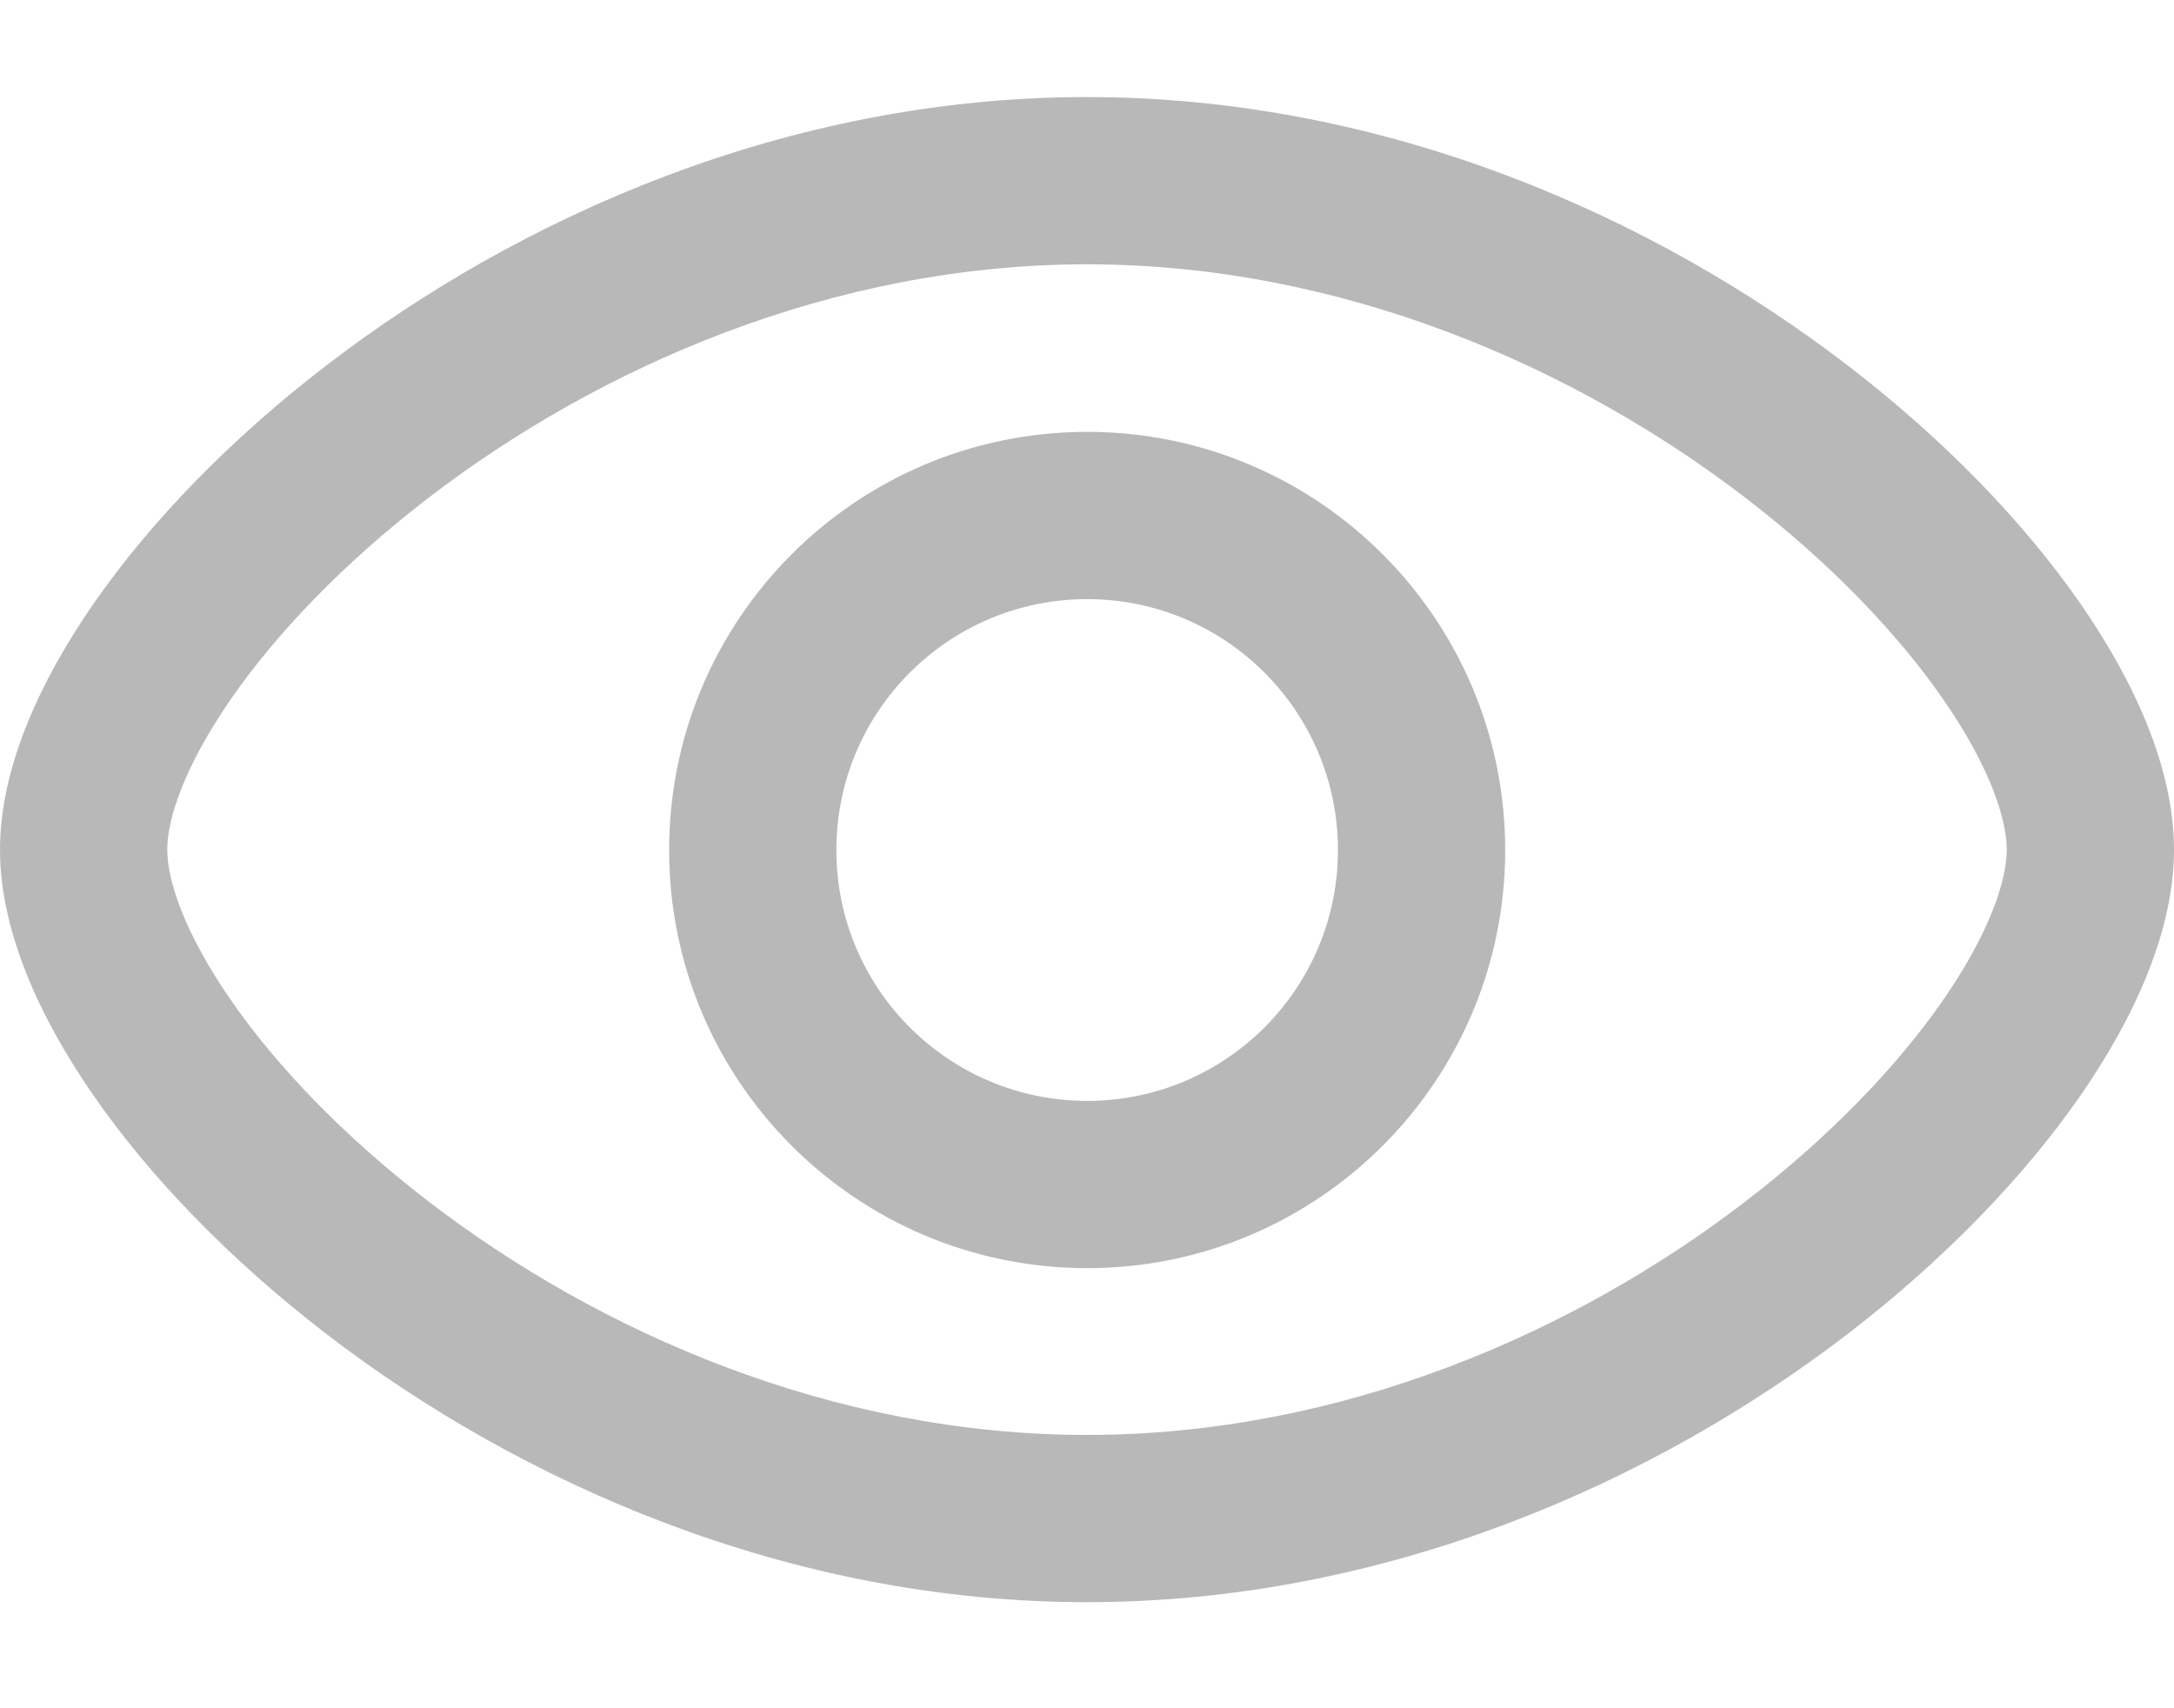
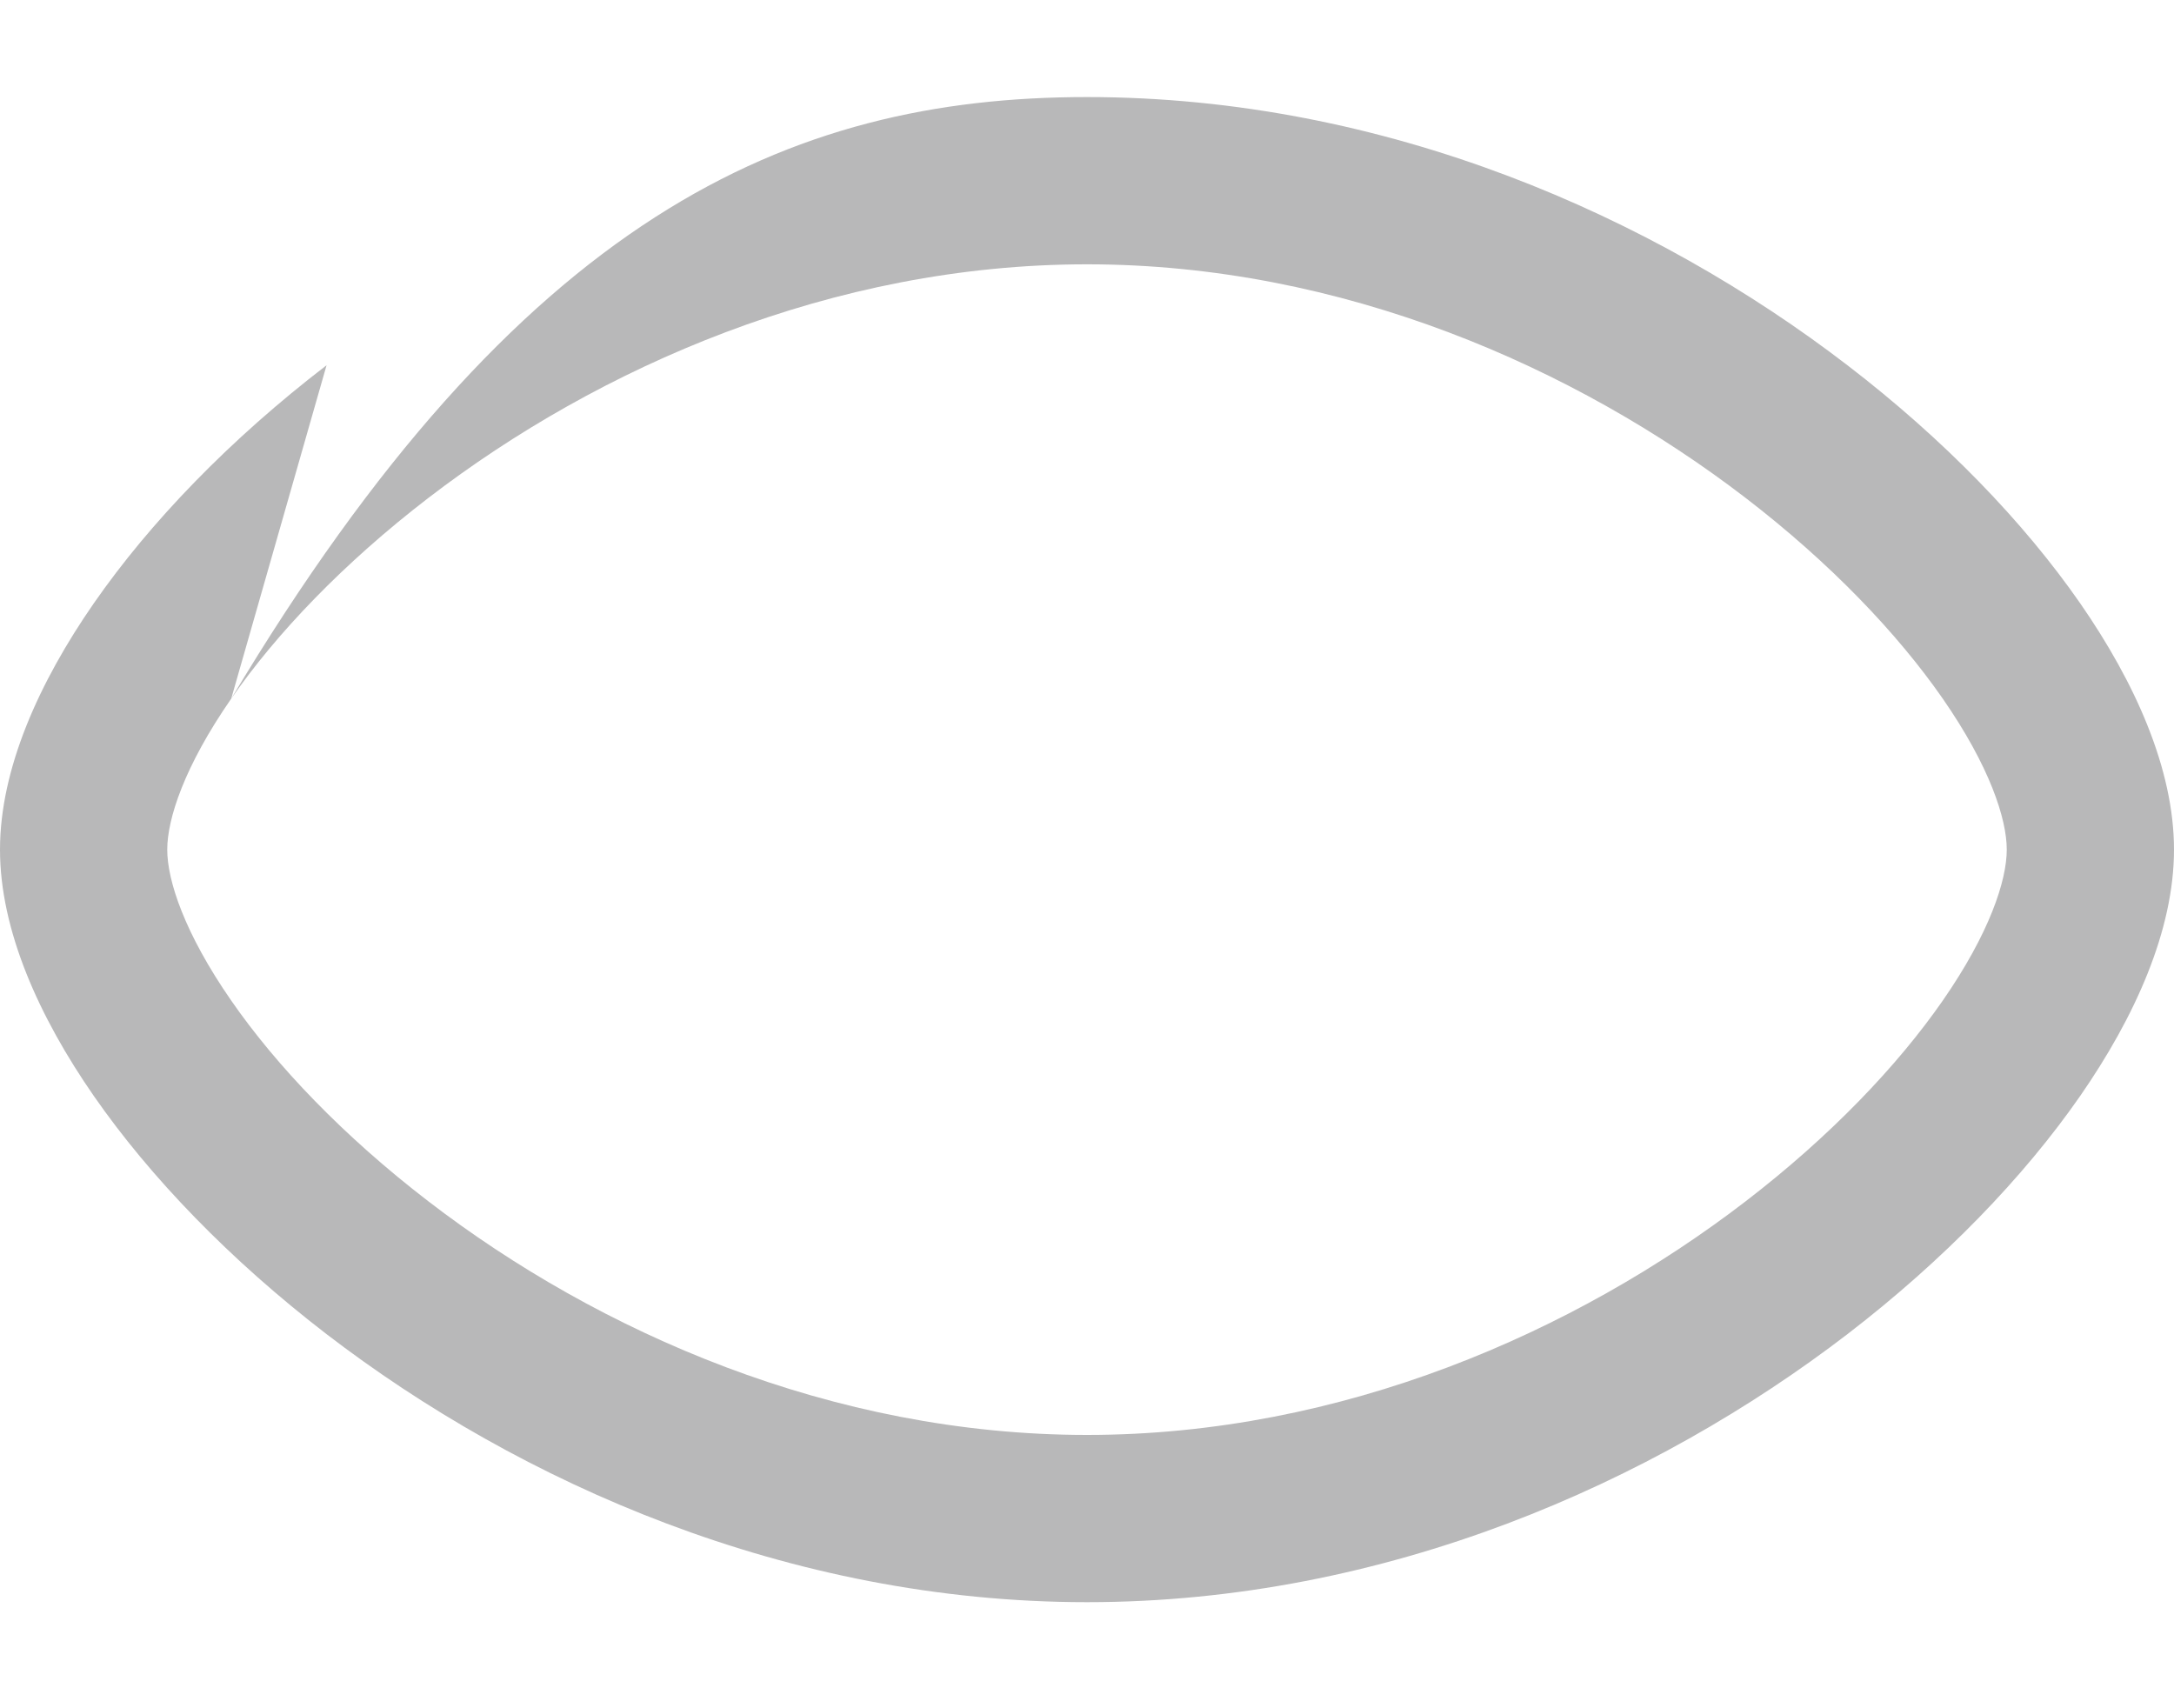
<svg xmlns="http://www.w3.org/2000/svg" width="14" height="11" viewBox="0 0 14 11" fill="none">
-   <path fill-rule="evenodd" clip-rule="evenodd" d="M4.309 5.474C4.309 3.987 5.514 2.781 7.001 2.781C8.488 2.781 9.693 3.987 9.693 5.474C9.693 6.96 8.488 8.166 7.001 8.166C5.514 8.166 4.309 6.96 4.309 5.474ZM7.001 3.858C6.109 3.858 5.386 4.581 5.386 5.474C5.386 6.366 6.109 7.089 7.001 7.089C7.893 7.089 8.616 6.366 8.616 5.474C8.616 4.581 7.893 3.858 7.001 3.858Z" fill="#B8B8B9" />
-   <path fill-rule="evenodd" clip-rule="evenodd" d="M1.489 4.499C1.188 4.933 1.077 5.272 1.077 5.471C1.077 5.67 1.188 6.009 1.489 6.443C1.779 6.862 2.212 7.316 2.759 7.736C3.855 8.578 5.358 9.24 7 9.24C8.642 9.24 10.145 8.578 11.241 7.736C11.788 7.316 12.22 6.862 12.511 6.443C12.812 6.009 12.923 5.67 12.923 5.471C12.923 5.272 12.812 4.933 12.511 4.499C12.22 4.08 11.788 3.626 11.241 3.206C10.145 2.365 8.642 1.702 7 1.702C5.358 1.702 3.855 2.365 2.759 3.206C2.212 3.626 1.779 4.08 1.489 4.499ZM2.103 2.352C3.345 1.398 5.073 0.625 7 0.625C8.927 0.625 10.655 1.398 11.897 2.352C12.519 2.829 13.033 3.362 13.396 3.885C13.749 4.394 14 4.952 14 5.471C14 5.99 13.749 6.548 13.396 7.057C13.033 7.58 12.519 8.113 11.897 8.591C10.655 9.544 8.927 10.317 7 10.317C5.073 10.317 3.345 9.544 2.103 8.591C1.481 8.113 0.967 7.58 0.604 7.057C0.251 6.548 0 5.99 0 5.471C0 4.952 0.251 4.394 0.604 3.885C0.967 3.362 1.481 2.829 2.103 2.352Z" fill="#B8B8B9" />
+   <path fill-rule="evenodd" clip-rule="evenodd" d="M1.489 4.499C1.188 4.933 1.077 5.272 1.077 5.471C1.077 5.67 1.188 6.009 1.489 6.443C1.779 6.862 2.212 7.316 2.759 7.736C3.855 8.578 5.358 9.24 7 9.24C8.642 9.24 10.145 8.578 11.241 7.736C11.788 7.316 12.22 6.862 12.511 6.443C12.812 6.009 12.923 5.67 12.923 5.471C12.923 5.272 12.812 4.933 12.511 4.499C12.22 4.08 11.788 3.626 11.241 3.206C10.145 2.365 8.642 1.702 7 1.702C5.358 1.702 3.855 2.365 2.759 3.206C2.212 3.626 1.779 4.08 1.489 4.499ZC3.345 1.398 5.073 0.625 7 0.625C8.927 0.625 10.655 1.398 11.897 2.352C12.519 2.829 13.033 3.362 13.396 3.885C13.749 4.394 14 4.952 14 5.471C14 5.99 13.749 6.548 13.396 7.057C13.033 7.58 12.519 8.113 11.897 8.591C10.655 9.544 8.927 10.317 7 10.317C5.073 10.317 3.345 9.544 2.103 8.591C1.481 8.113 0.967 7.58 0.604 7.057C0.251 6.548 0 5.99 0 5.471C0 4.952 0.251 4.394 0.604 3.885C0.967 3.362 1.481 2.829 2.103 2.352Z" fill="#B8B8B9" />
</svg>